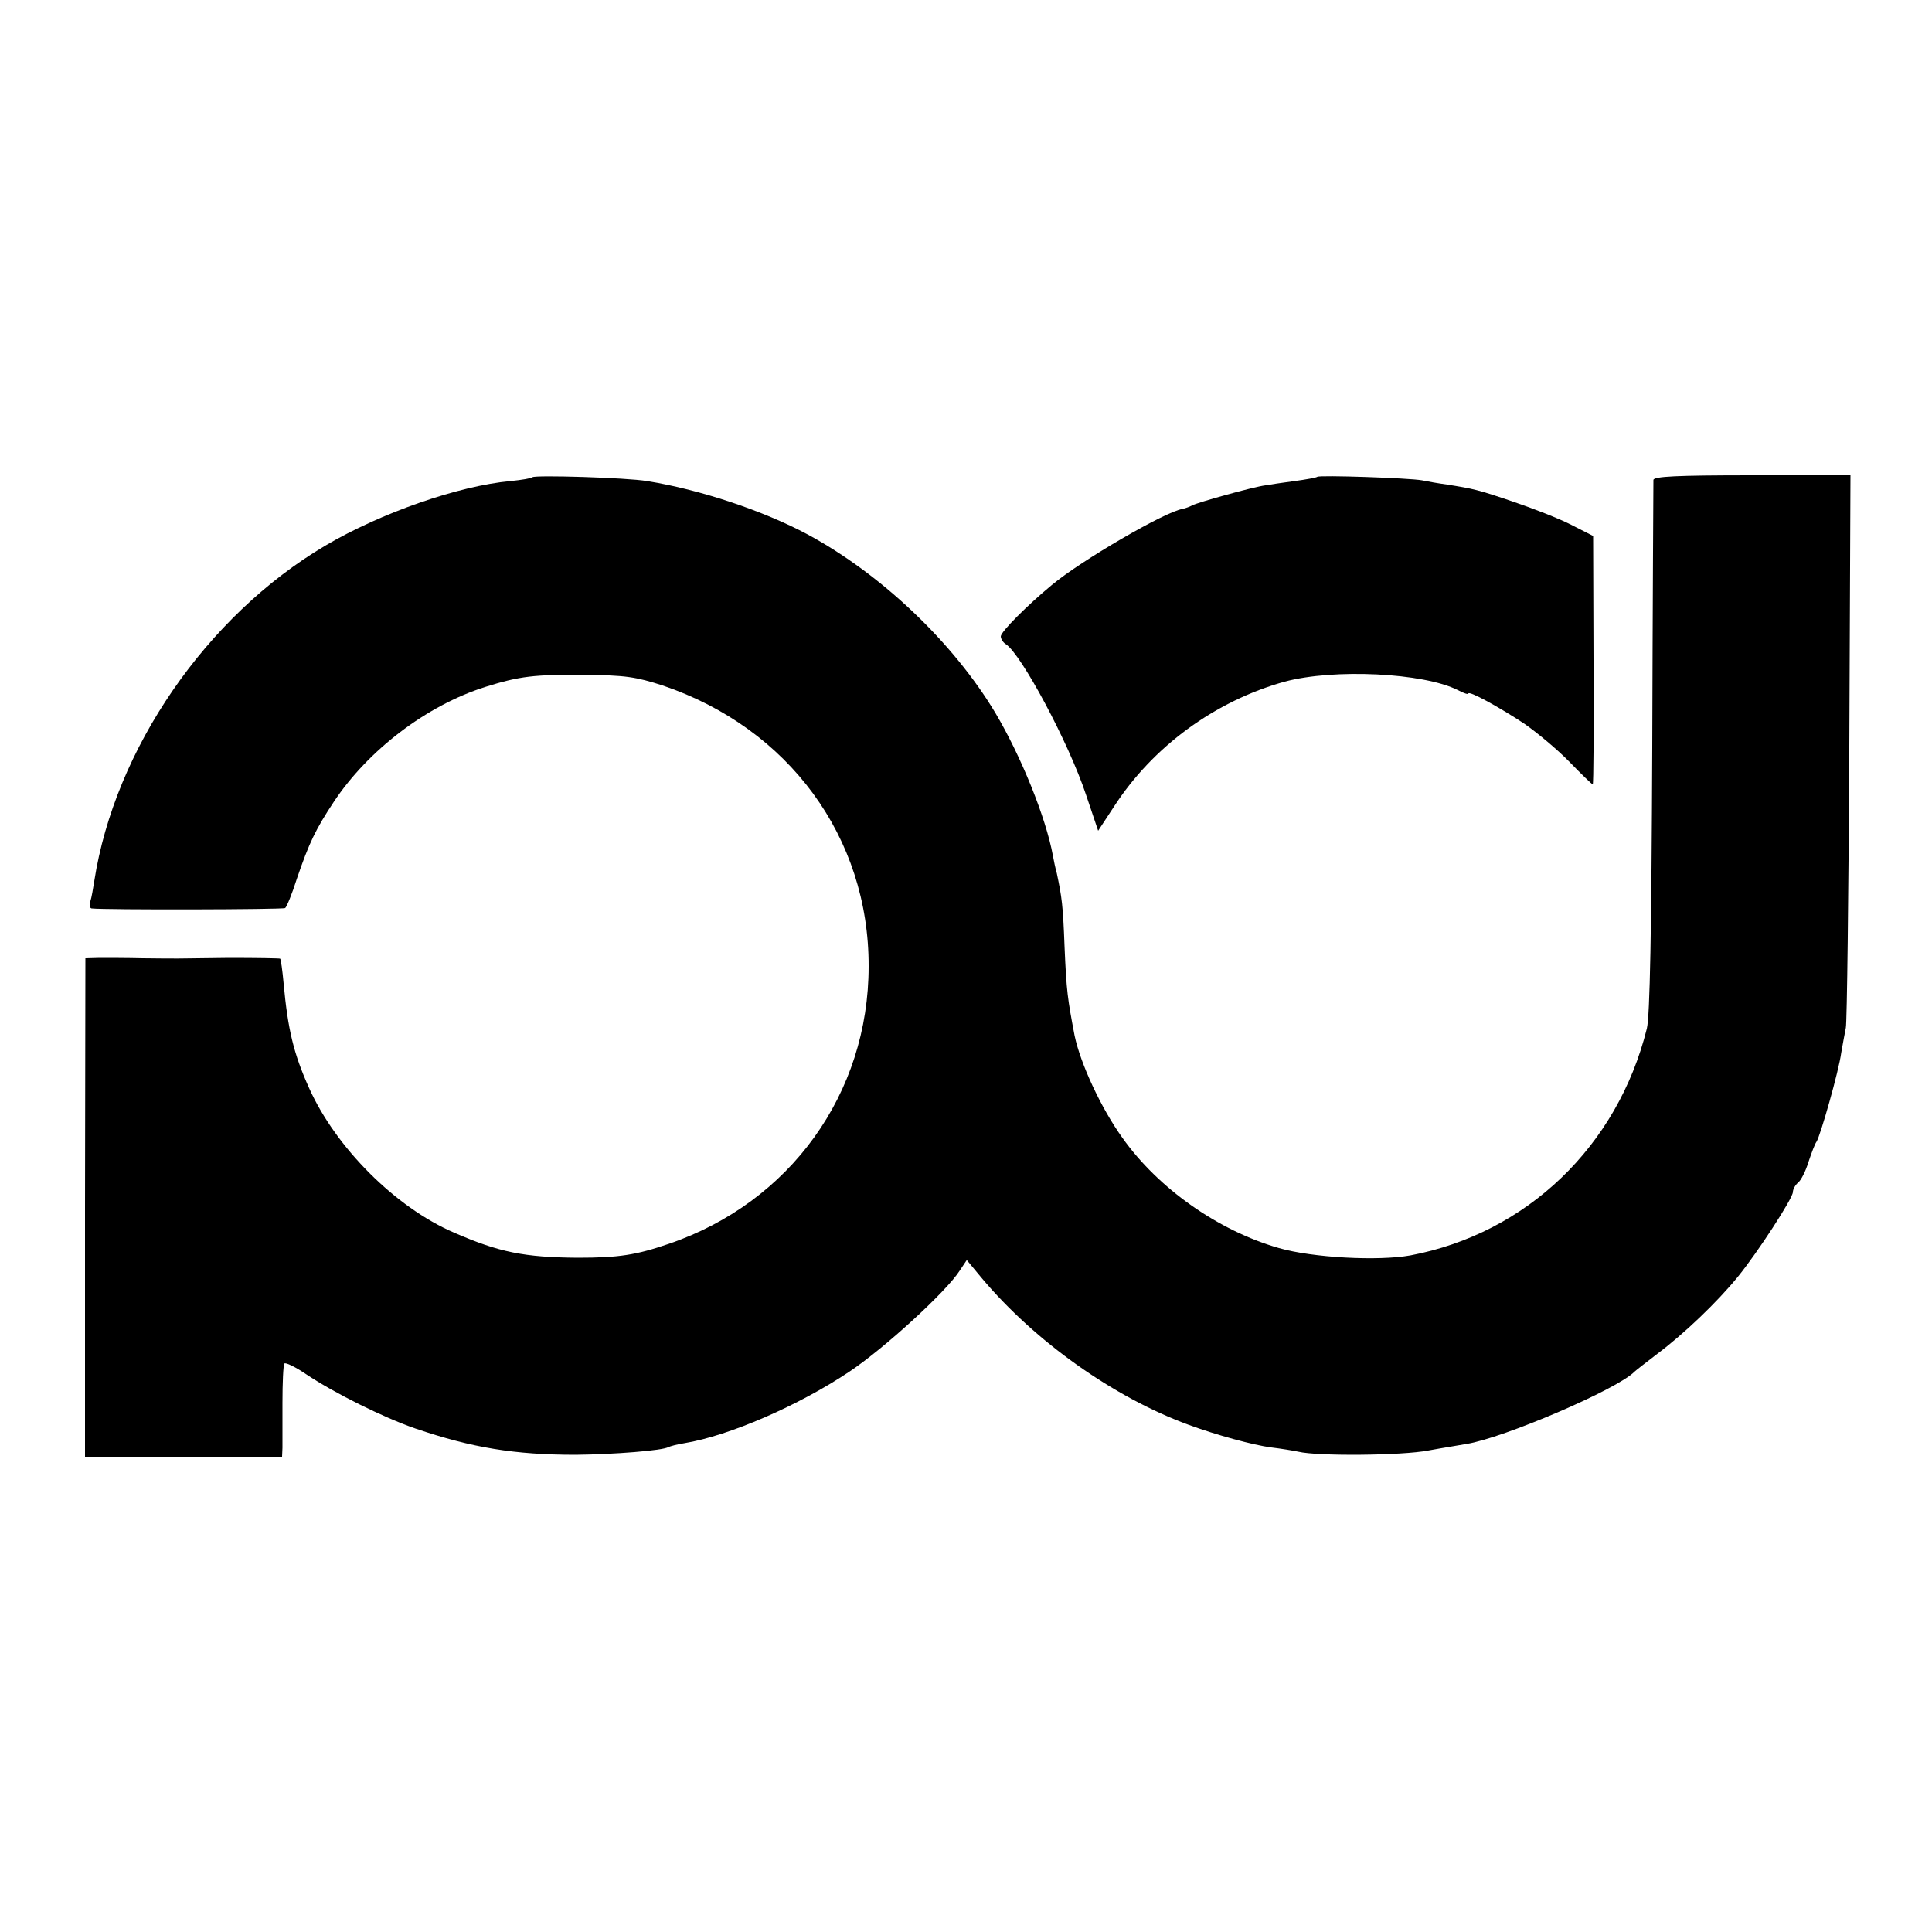
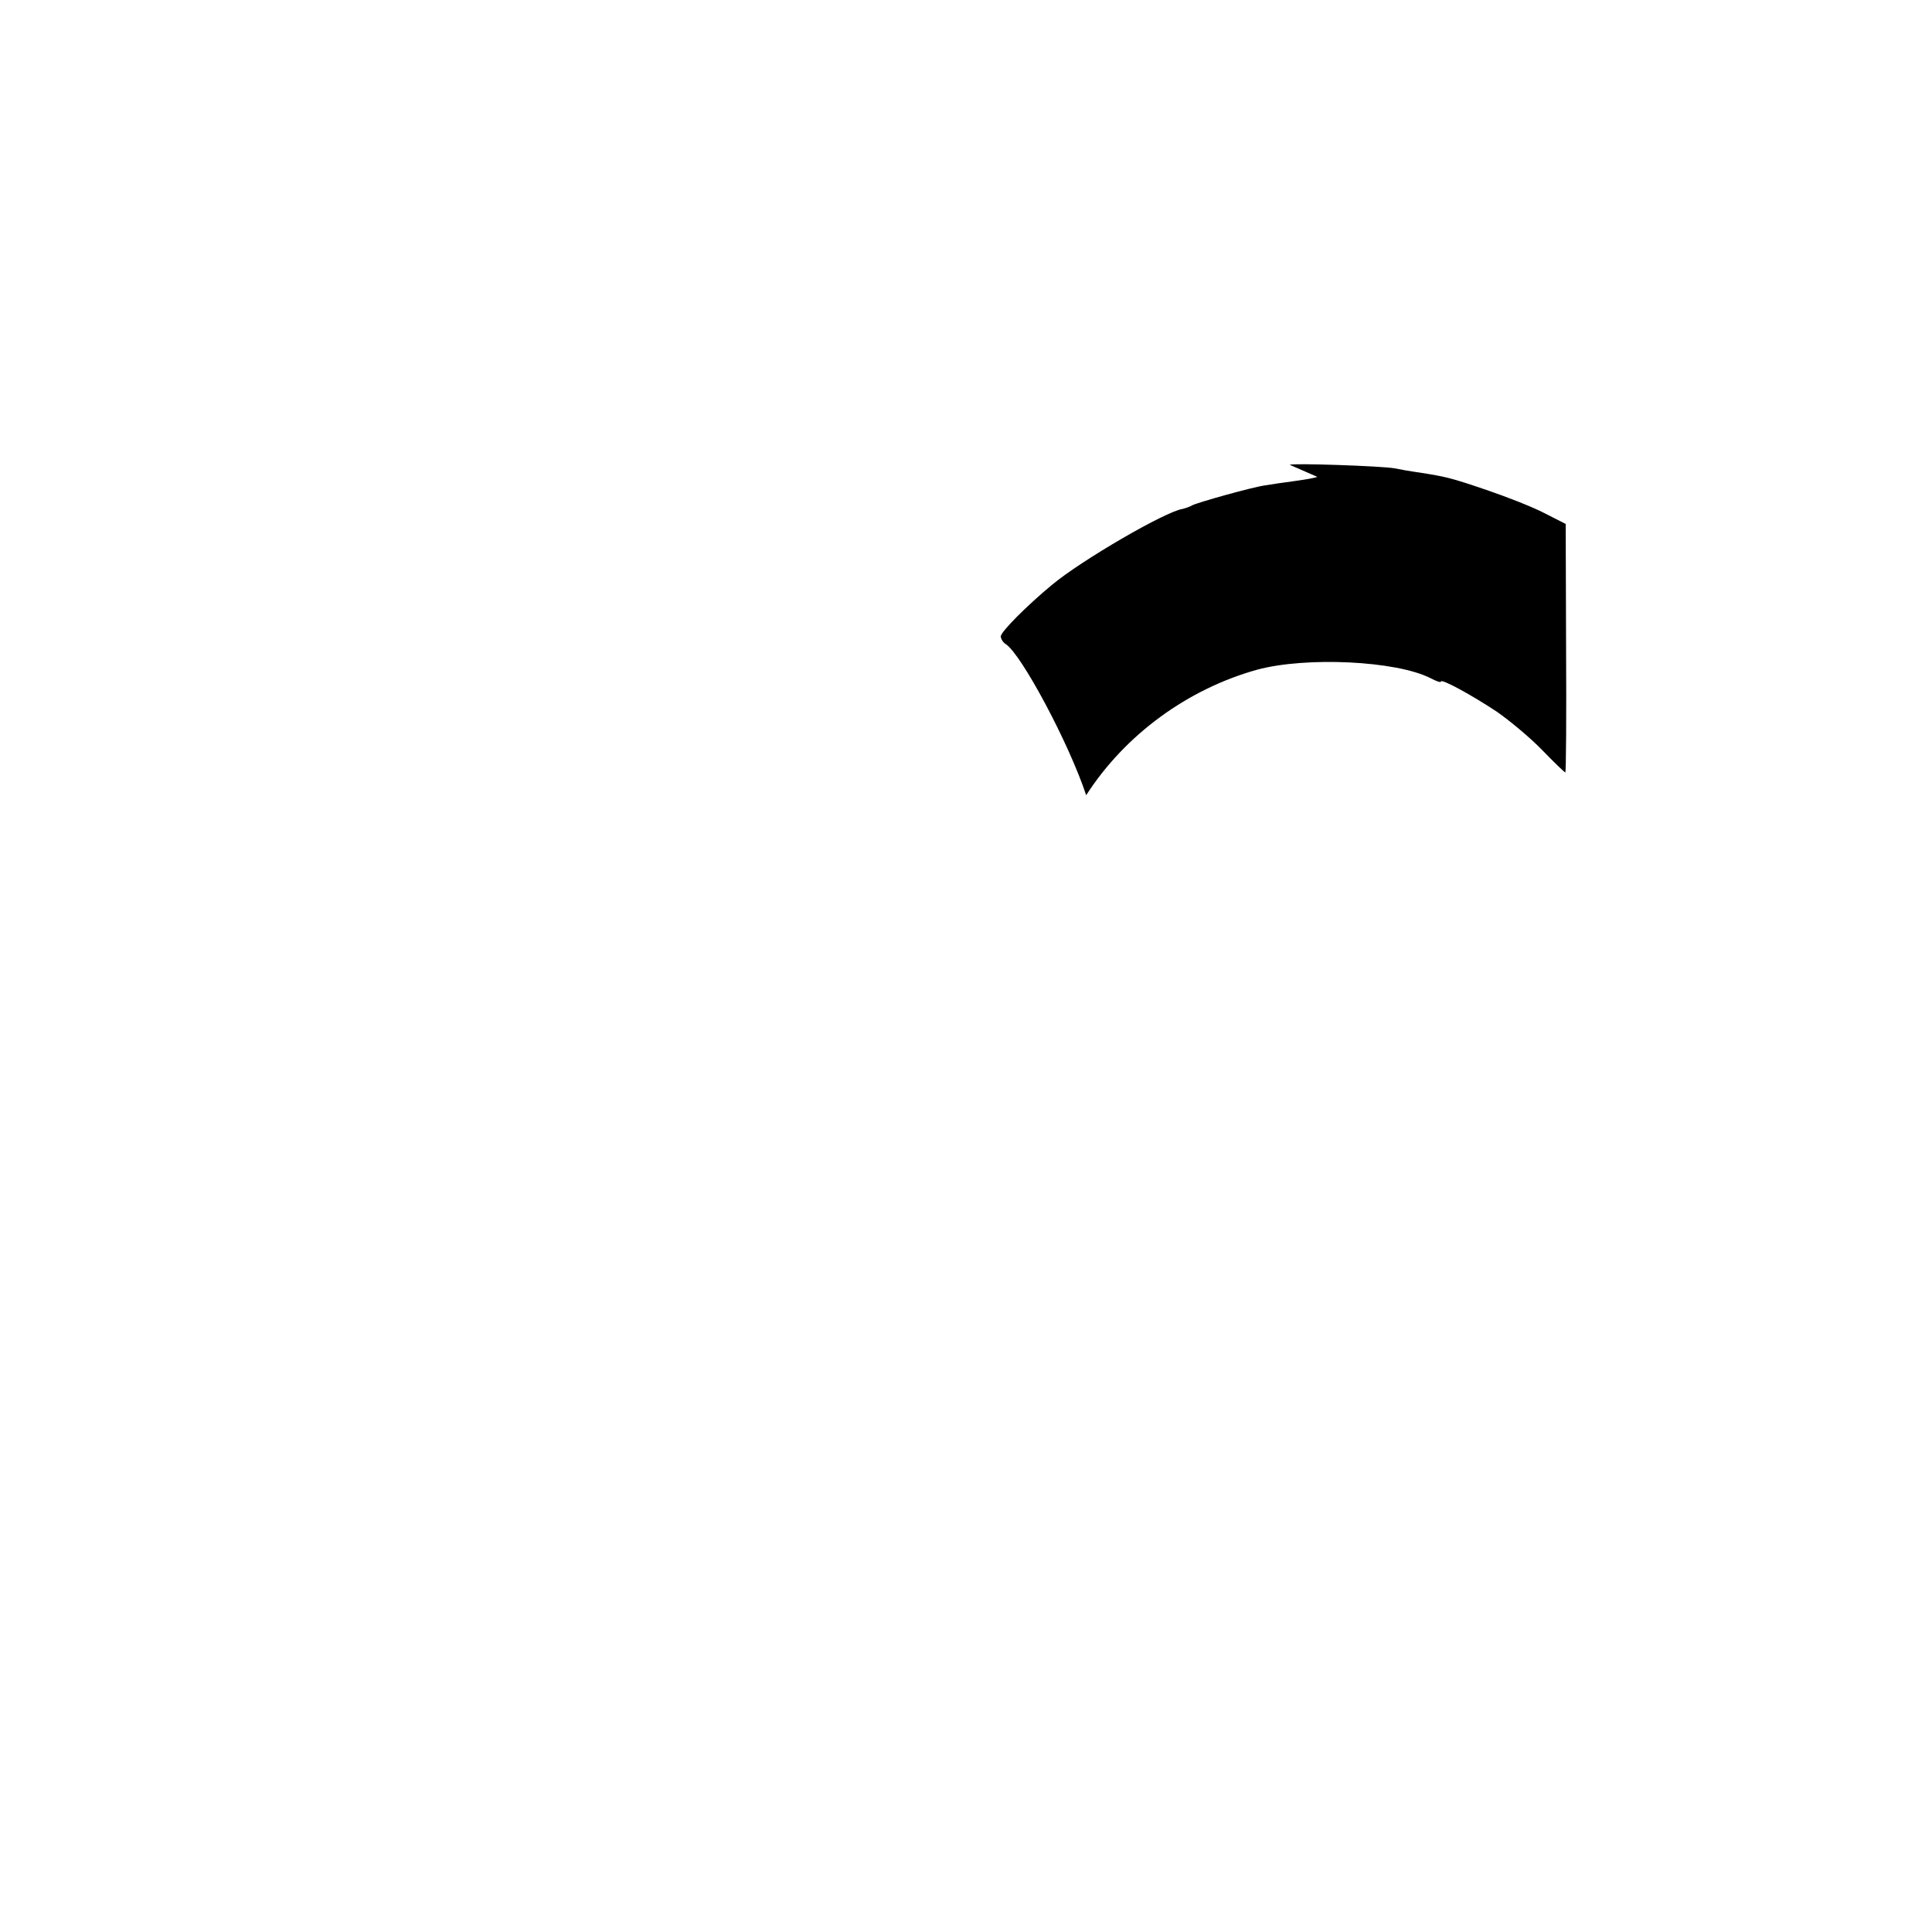
<svg xmlns="http://www.w3.org/2000/svg" version="1.0" width="500pt" height="500pt" viewBox="0 0 500 500" preserveAspectRatio="xMidYMid meet">
  <g transform="translate(0,500) scale(0.1,-0.1)" fill="#000000" stroke="none">
-     <path d="M1378 3765 c-3 -3 -28 -7 -57 -10 -133 -12 -335 -82 -479 -167 -308 -182 -545 -527 -598 -868 -3 -19 -7 -43 -10 -52 -3 -10 -2 -18 3 -19 34 -4 496 -3 501 1 4 3 18 37 30 75 32 94 49 129 96 200 89 134 240 249 391 297 89 28 128 33 260 31 102 0 132 -5 200 -27 326 -110 534 -393 533 -727 0 -329 -203 -611 -517 -718 -85 -29 -129 -36 -236 -36 -138 1 -203 14 -320 65 -151 65 -306 220 -375 374 -40 89 -55 151 -66 271 -3 33 -7 62 -9 64 -2 1 -61 2 -132 2 -148 -2 -127 -2 -223 -1 -41 1 -92 1 -112 1 l-37 -1 -1 -645 0 -645 255 0 255 0 1 23 c0 12 0 64 0 116 0 52 2 98 5 102 2 4 28 -8 57 -28 72 -48 198 -111 282 -140 147 -50 257 -68 415 -68 99 1 226 11 240 20 4 2 22 7 41 10 116 19 297 98 427 185 90 60 251 207 286 262 l18 27 39 -47 c138 -164 341 -308 534 -379 73 -27 169 -53 215 -59 25 -3 56 -8 70 -11 50 -12 269 -10 336 3 38 7 83 14 99 17 95 15 390 141 435 187 3 3 30 24 60 47 68 51 153 132 207 198 52 64 143 204 143 220 0 7 6 18 13 24 8 6 20 30 27 53 8 24 17 48 21 53 10 15 58 184 64 230 4 22 9 51 12 65 3 14 7 341 9 728 l3 702 -254 0 c-197 0 -255 -3 -256 -12 0 -7 -2 -319 -3 -693 -2 -477 -6 -694 -14 -727 -76 -305 -311 -530 -612 -587 -84 -15 -253 -6 -340 19 -157 45 -312 154 -405 285 -56 78 -109 193 -124 265 -18 95 -21 113 -26 231 -4 107 -7 127 -20 189 -4 14 -8 34 -10 45 -18 99 -83 259 -149 370 -109 182 -295 359 -486 462 -114 61 -278 116 -415 138 -53 9 -290 16 -297 10z" />
-     <path d="M3409 3766 c-2 -2 -29 -7 -59 -11 -30 -4 -64 -9 -75 -11 -32 -4 -178 -45 -190 -52 -5 -3 -16 -7 -24 -9 -44 -6 -264 -134 -339 -197 -63 -52 -132 -121 -132 -133 0 -6 6 -16 13 -20 40 -26 163 -255 208 -391 l31 -92 40 61 c101 157 263 275 443 325 127 34 359 23 448 -22 15 -8 27 -12 27 -9 0 9 80 -35 145 -78 33 -23 86 -67 117 -99 31 -32 58 -58 60 -58 2 0 3 145 2 322 l-1 321 -57 29 c-31 16 -98 42 -148 59 -94 32 -104 34 -173 45 -22 3 -51 8 -65 11 -33 6 -266 14 -271 9z" />
+     <path d="M3409 3766 c-2 -2 -29 -7 -59 -11 -30 -4 -64 -9 -75 -11 -32 -4 -178 -45 -190 -52 -5 -3 -16 -7 -24 -9 -44 -6 -264 -134 -339 -197 -63 -52 -132 -121 -132 -133 0 -6 6 -16 13 -20 40 -26 163 -255 208 -391 c101 157 263 275 443 325 127 34 359 23 448 -22 15 -8 27 -12 27 -9 0 9 80 -35 145 -78 33 -23 86 -67 117 -99 31 -32 58 -58 60 -58 2 0 3 145 2 322 l-1 321 -57 29 c-31 16 -98 42 -148 59 -94 32 -104 34 -173 45 -22 3 -51 8 -65 11 -33 6 -266 14 -271 9z" />
  </g>
</svg>